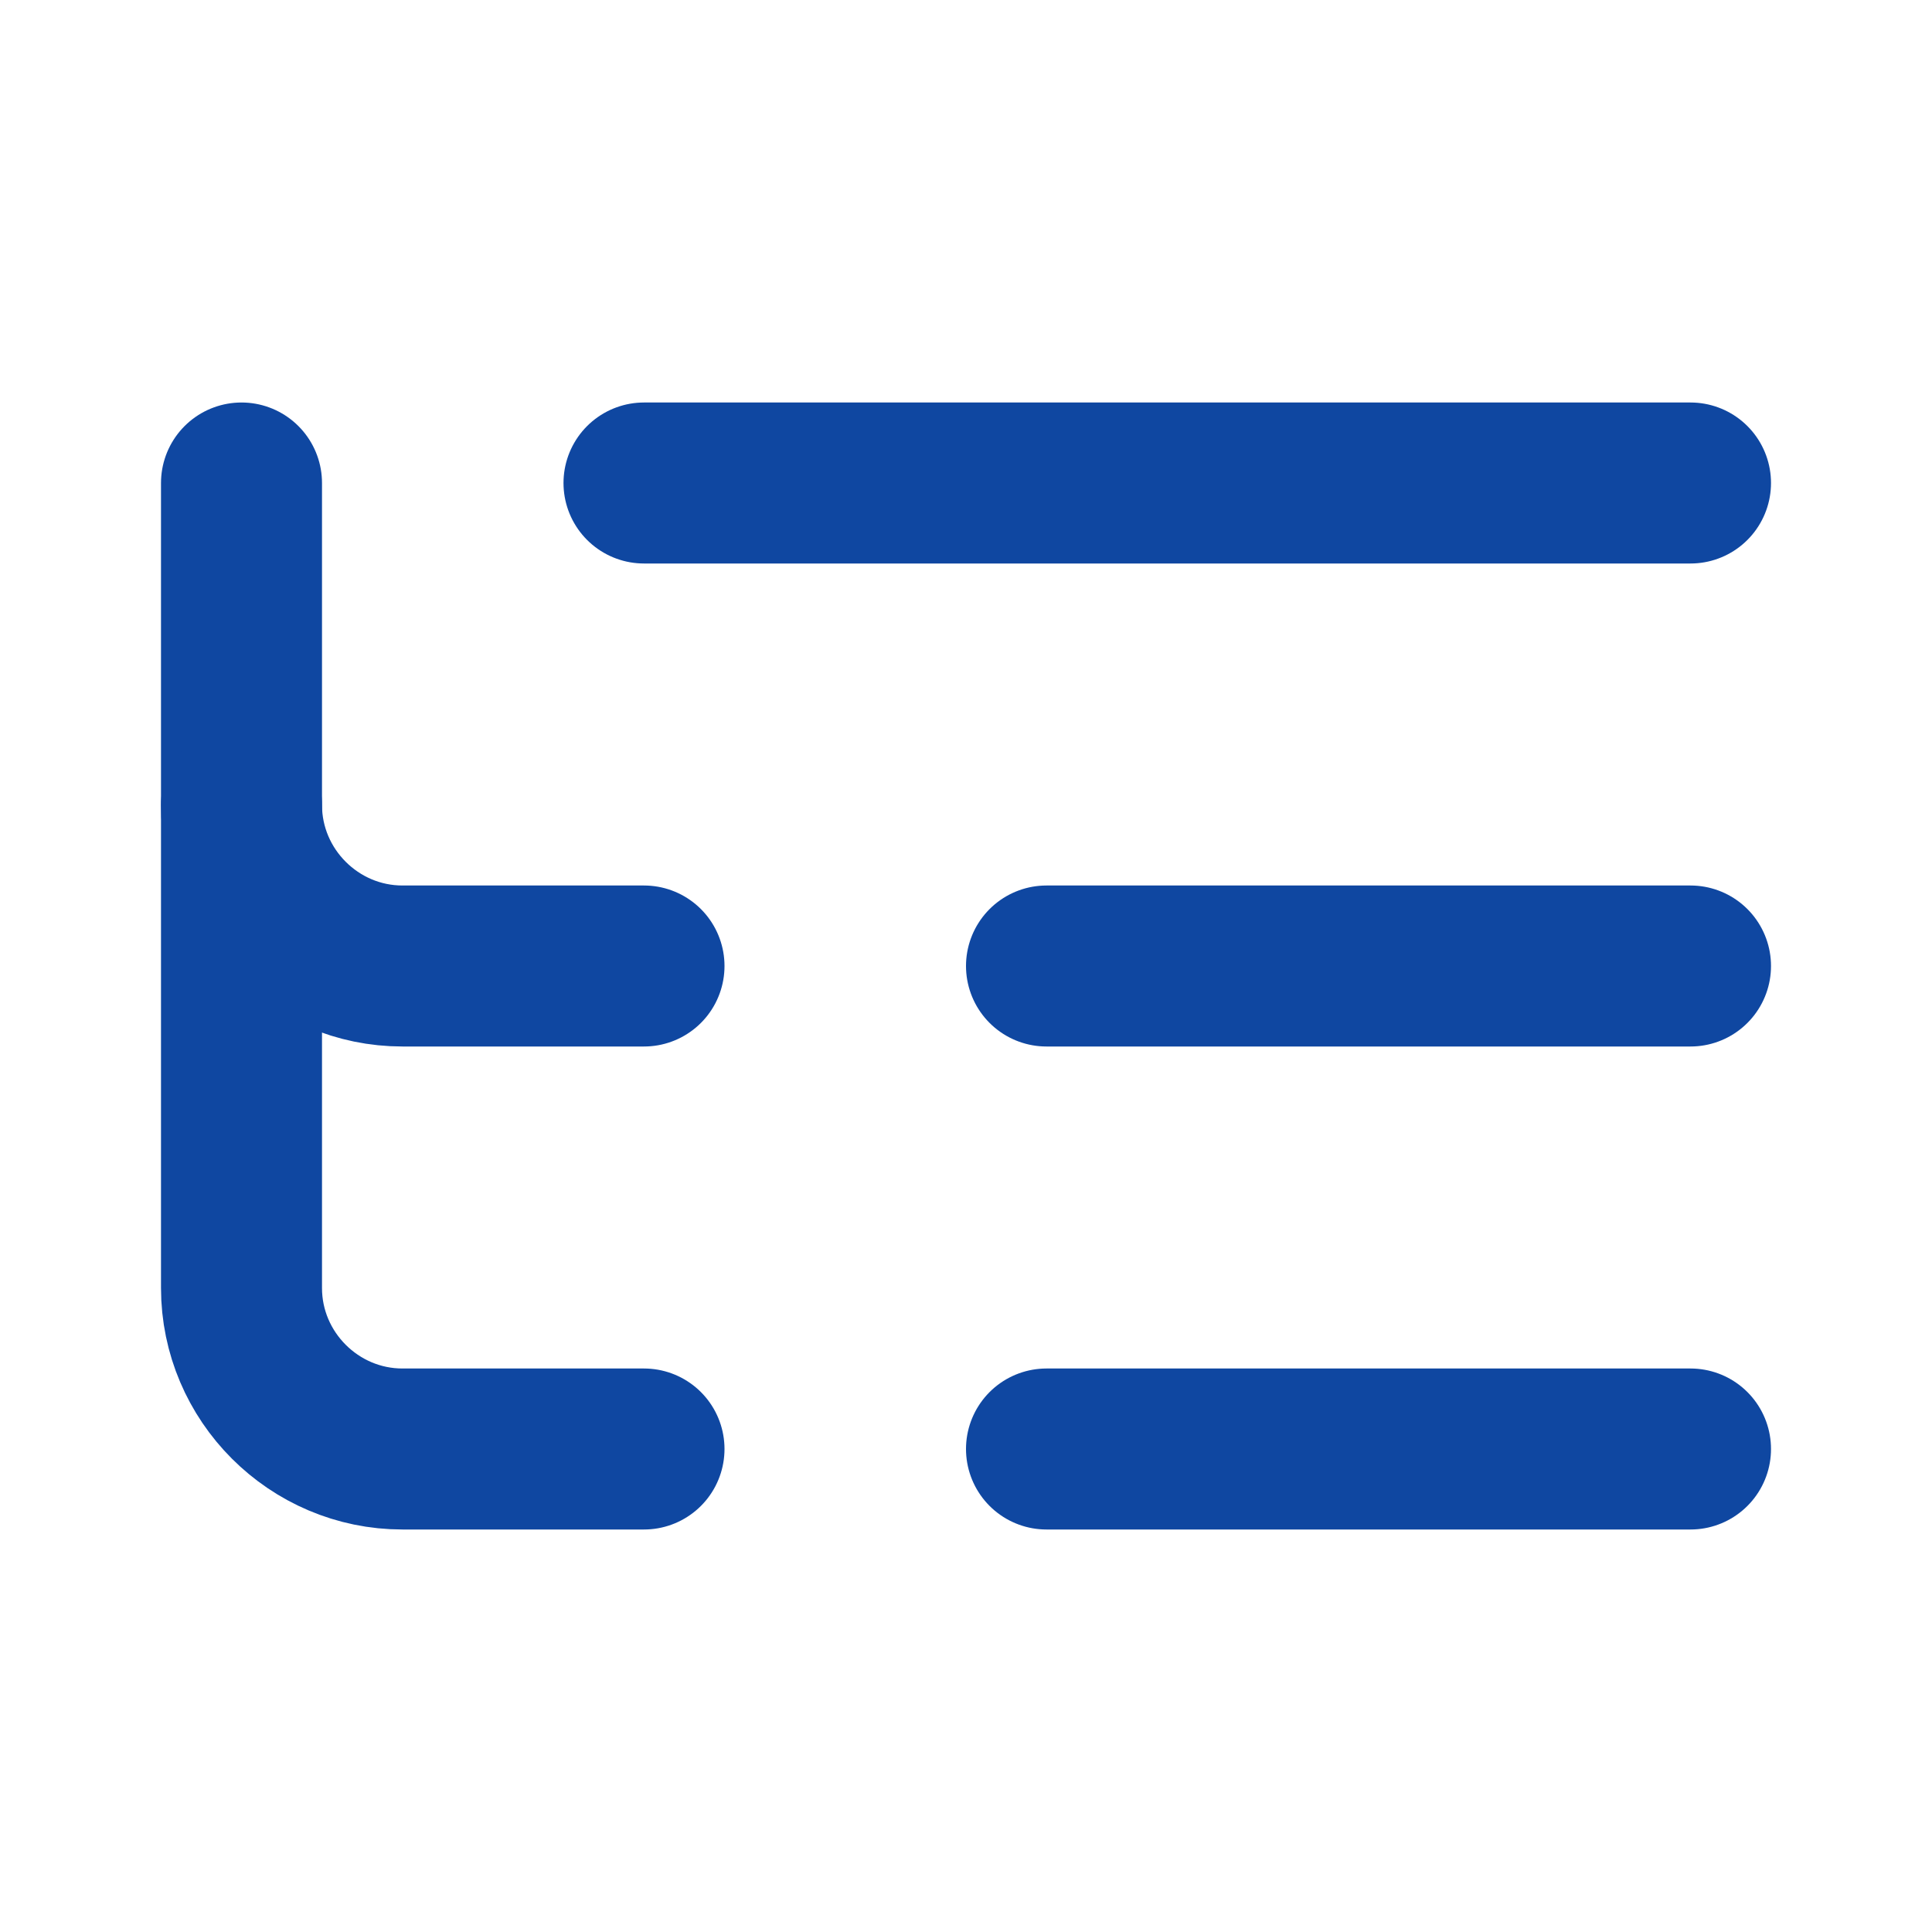
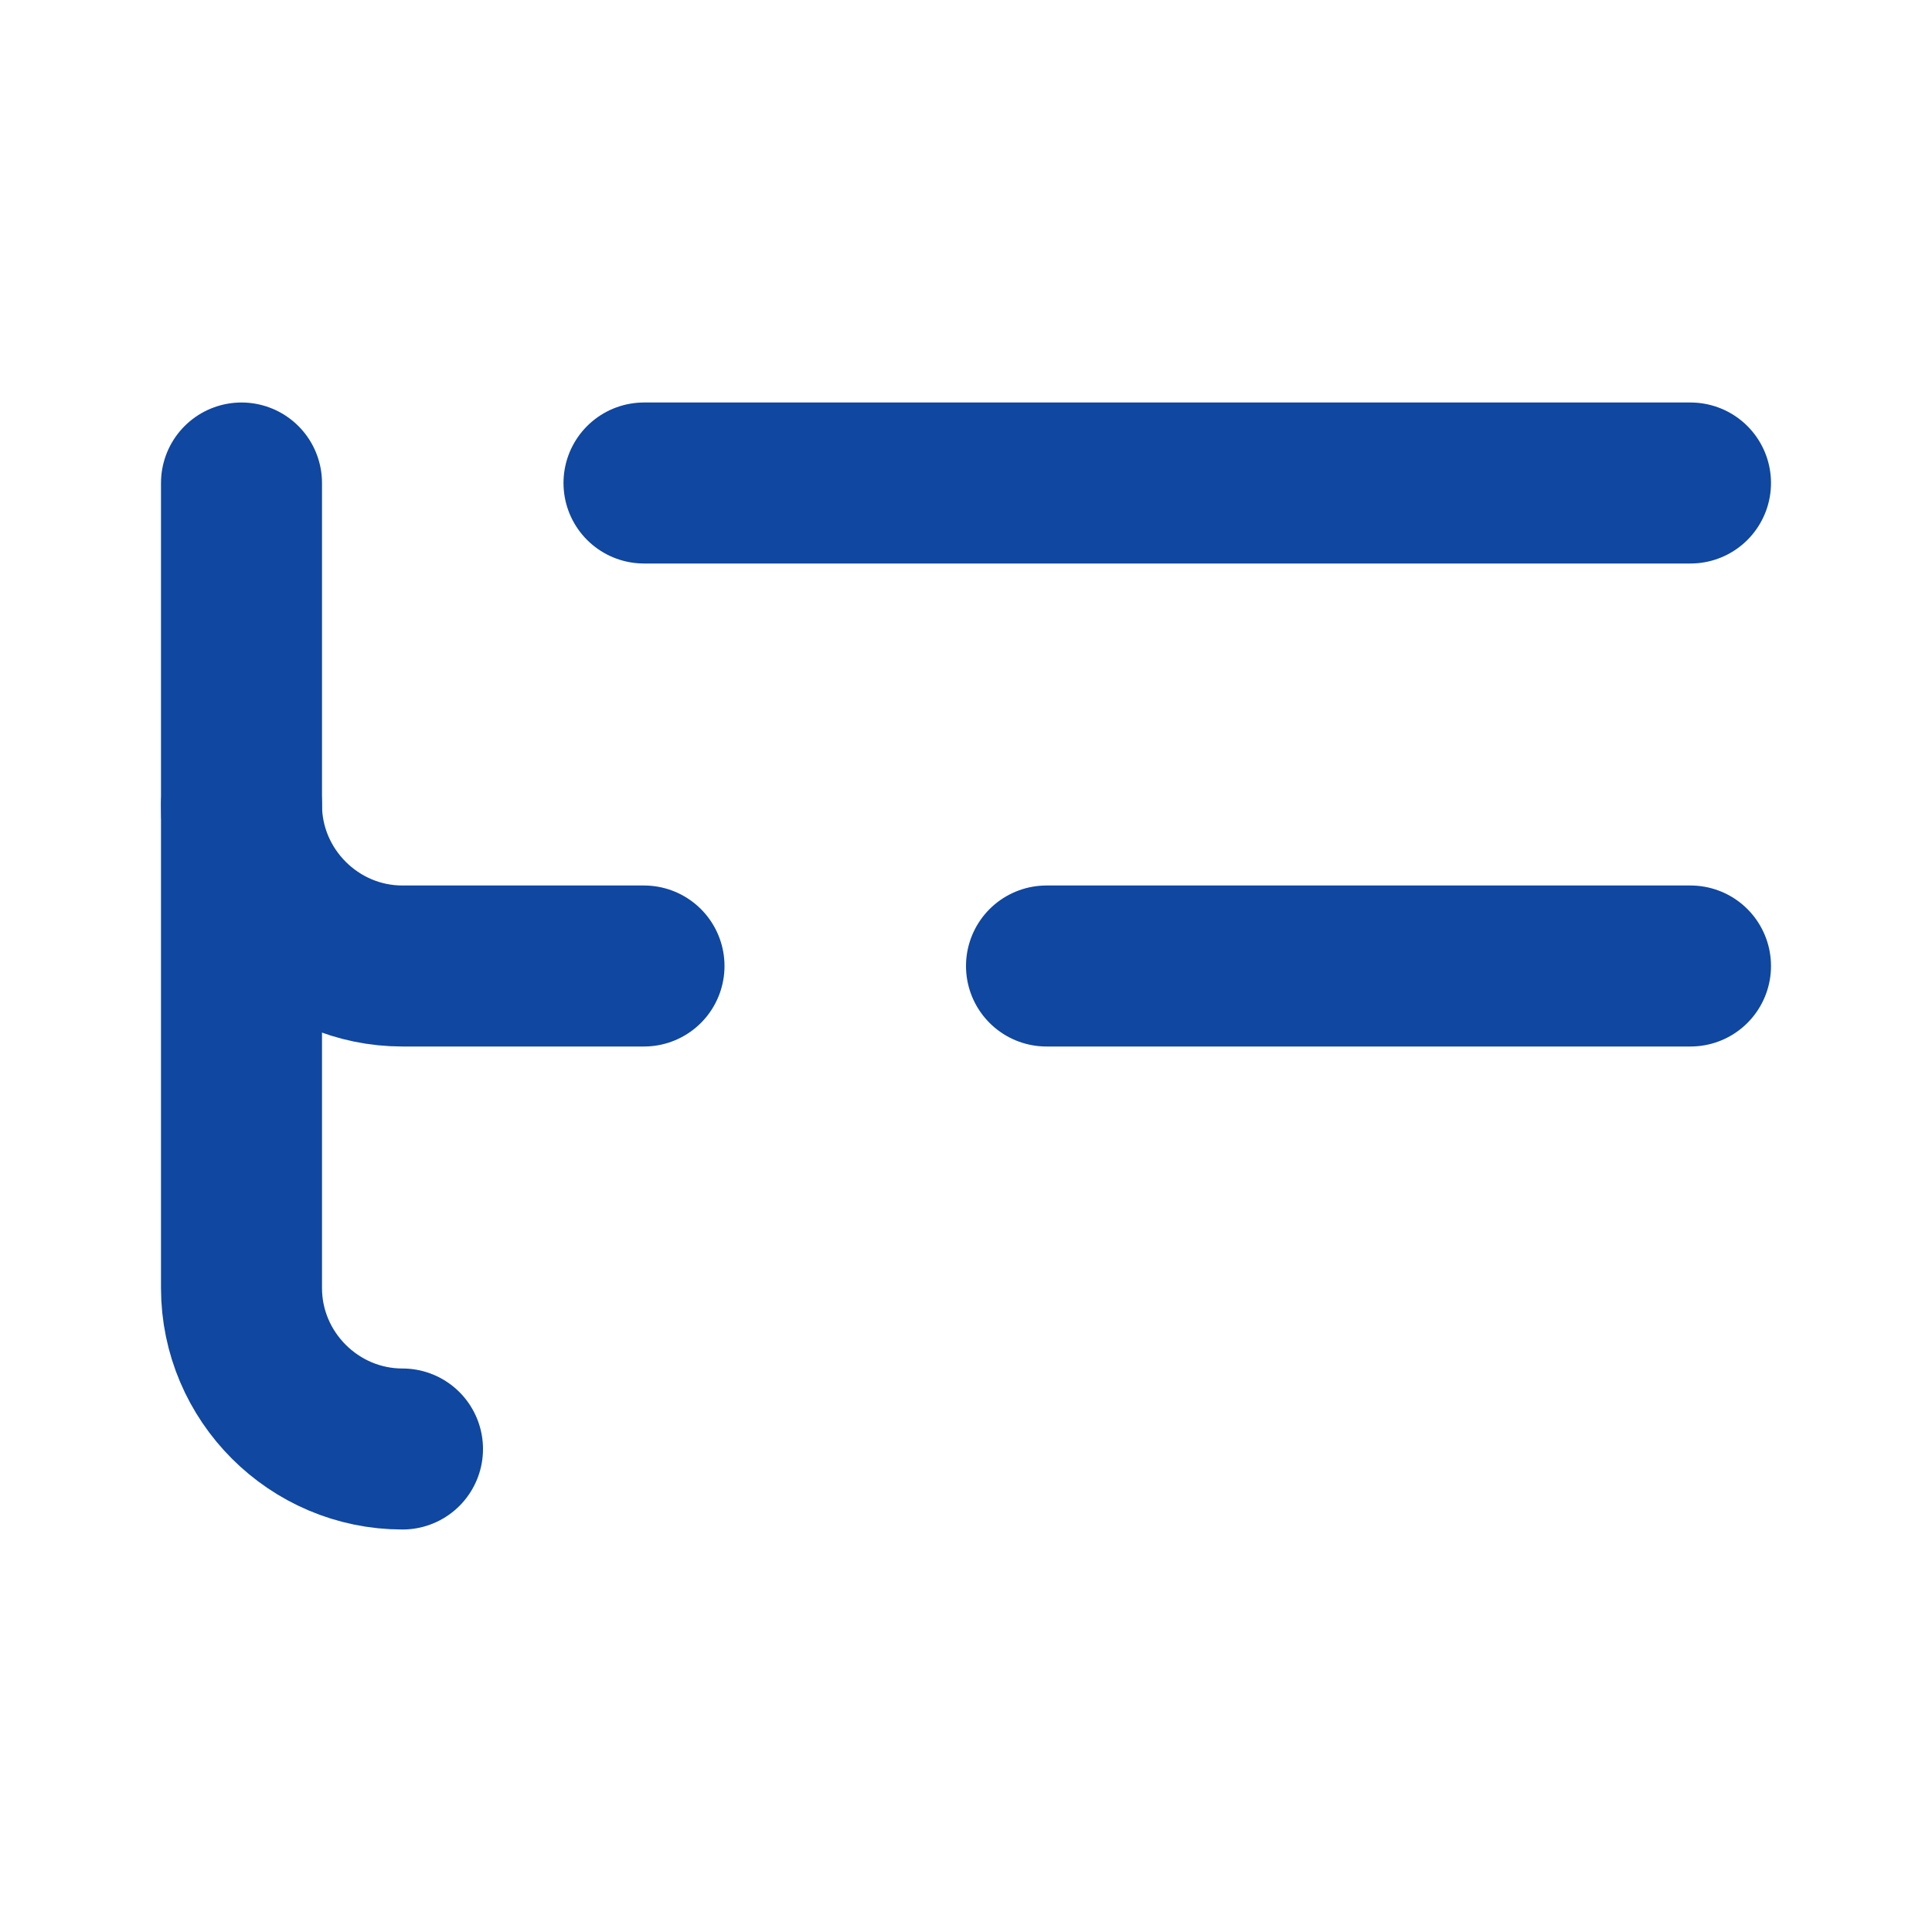
<svg xmlns="http://www.w3.org/2000/svg" width="24" height="24" viewBox="0 0 24 24" fill="none" stroke="#0f47a1" stroke-width="2" stroke-linecap="round" stroke-linejoin="round" class="lucide lucide-list-tree-icon lucide-list-tree">
  <path d="M21 12h-8" />
  <path d="M21 6H8" />
-   <path d="M21 18h-8" />
  <path d="M3 6v4c0 1.1.9 2 2 2h3" />
-   <path d="M3 10v6c0 1.1.9 2 2 2h3" />
+   <path d="M3 10v6c0 1.1.9 2 2 2" />
</svg>